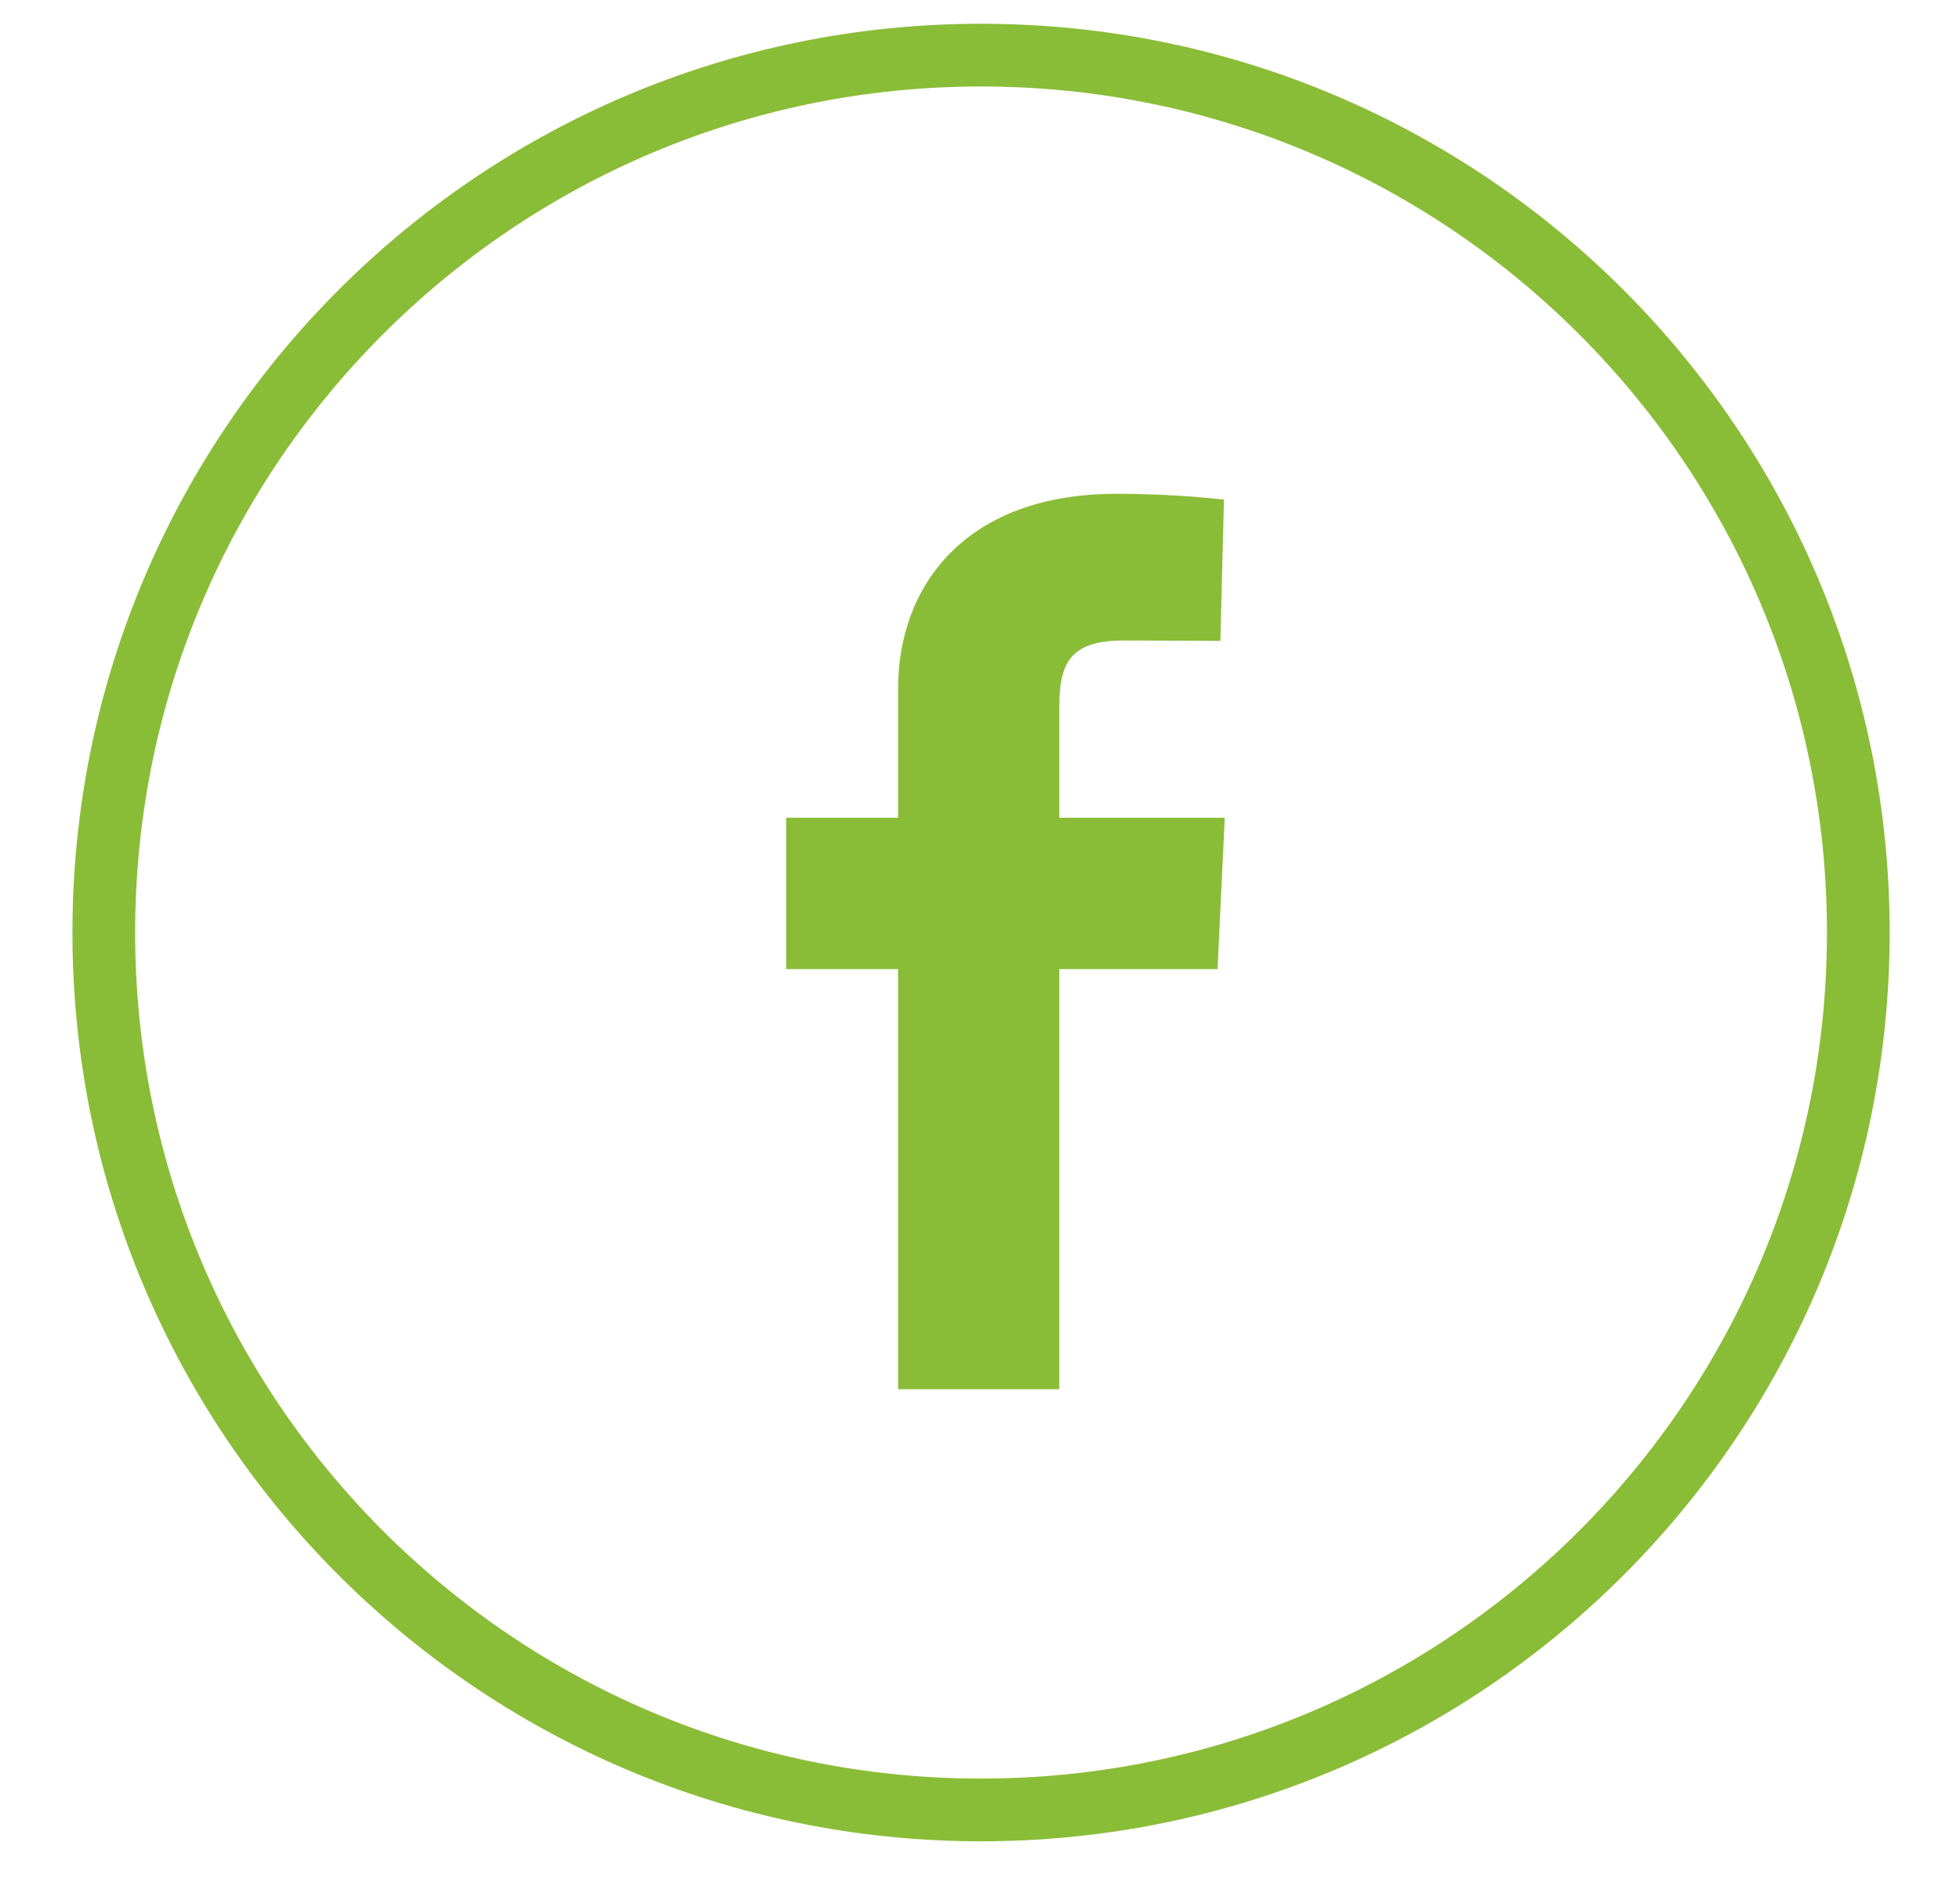
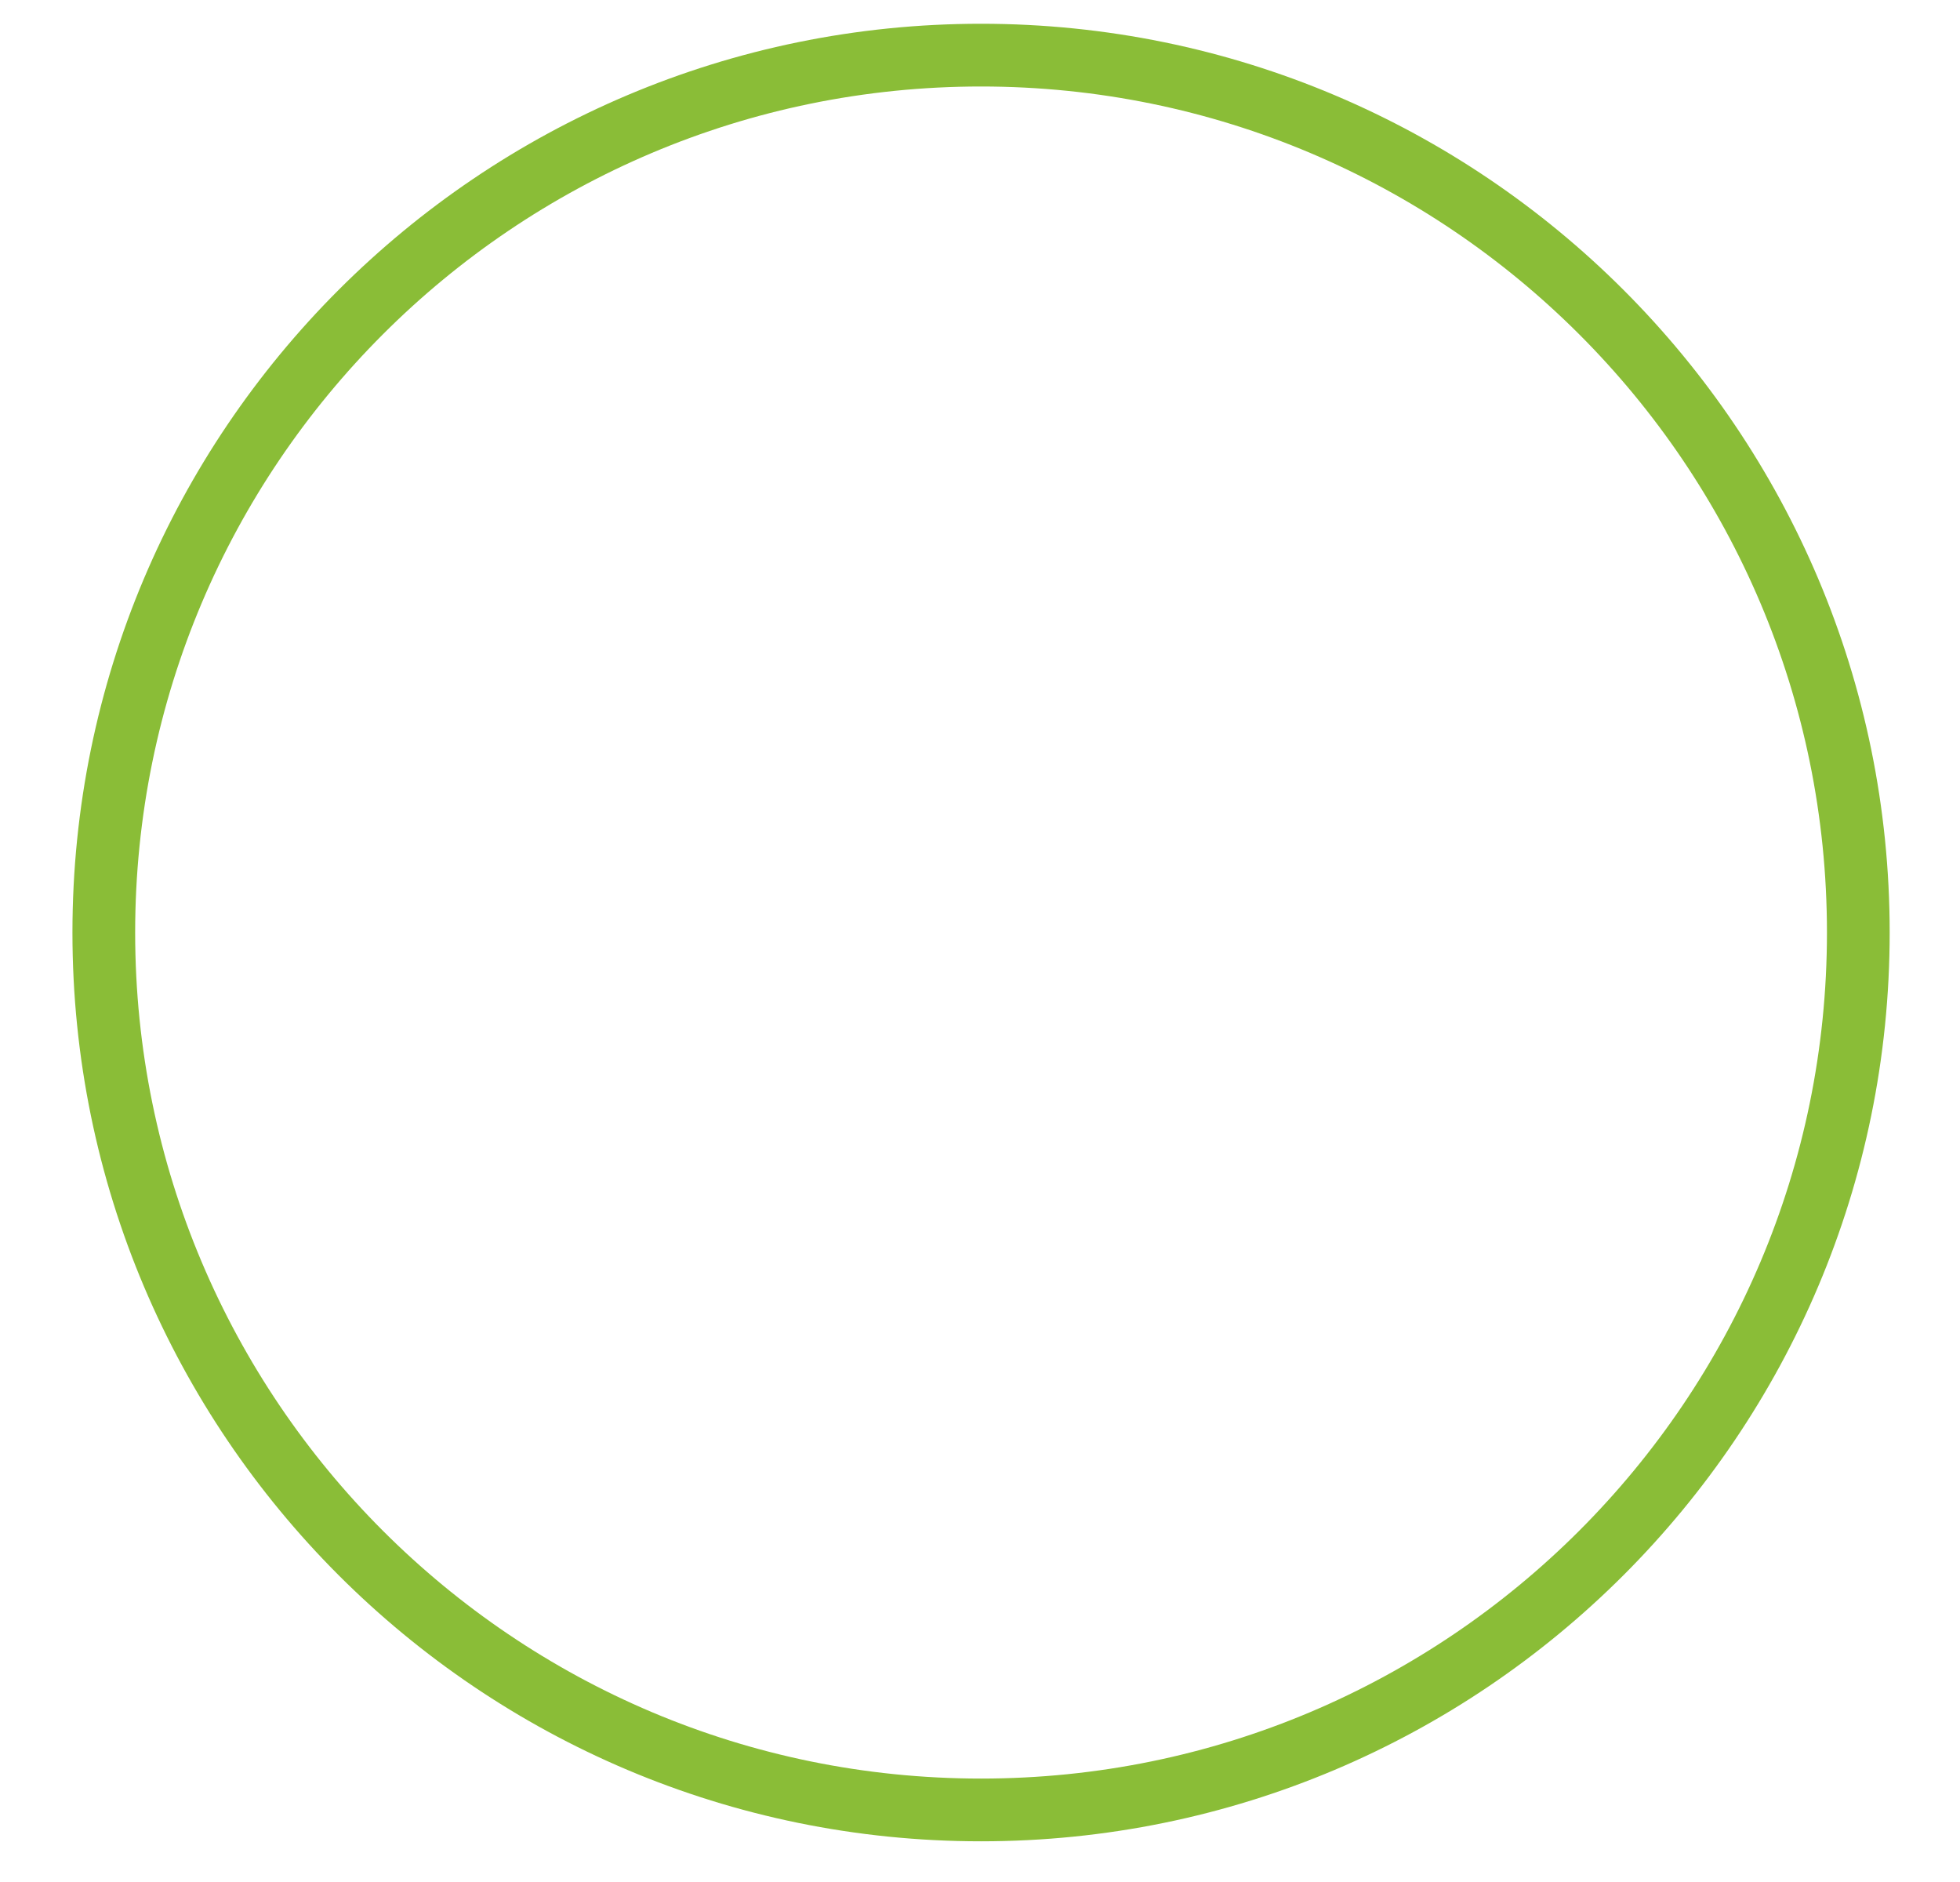
<svg xmlns="http://www.w3.org/2000/svg" width="25" height="24" viewBox="0 0 25 24" fill="none">
  <path d="M12.513 23.081C18.693 23.081 23.703 18.072 23.703 11.892C23.703 5.713 18.693 0.703 12.513 0.703C6.334 0.703 1.324 5.713 1.324 11.892C1.324 18.072 6.334 23.081 12.513 23.081Z" stroke="#8ABD37" stroke-width="0.8" />
-   <path fill-rule="evenodd" clip-rule="evenodd" d="M11.455 17.716V12.358H10.027V10.428H11.455V8.781C11.455 7.486 12.299 6.297 14.243 6.297C15.03 6.297 15.612 6.372 15.612 6.372L15.566 8.173C15.566 8.173 14.972 8.168 14.325 8.168C13.624 8.168 13.512 8.488 13.512 9.02V10.428H15.622L15.53 12.358H13.512V17.716H11.455Z" fill="#8ABD37" />
</svg>